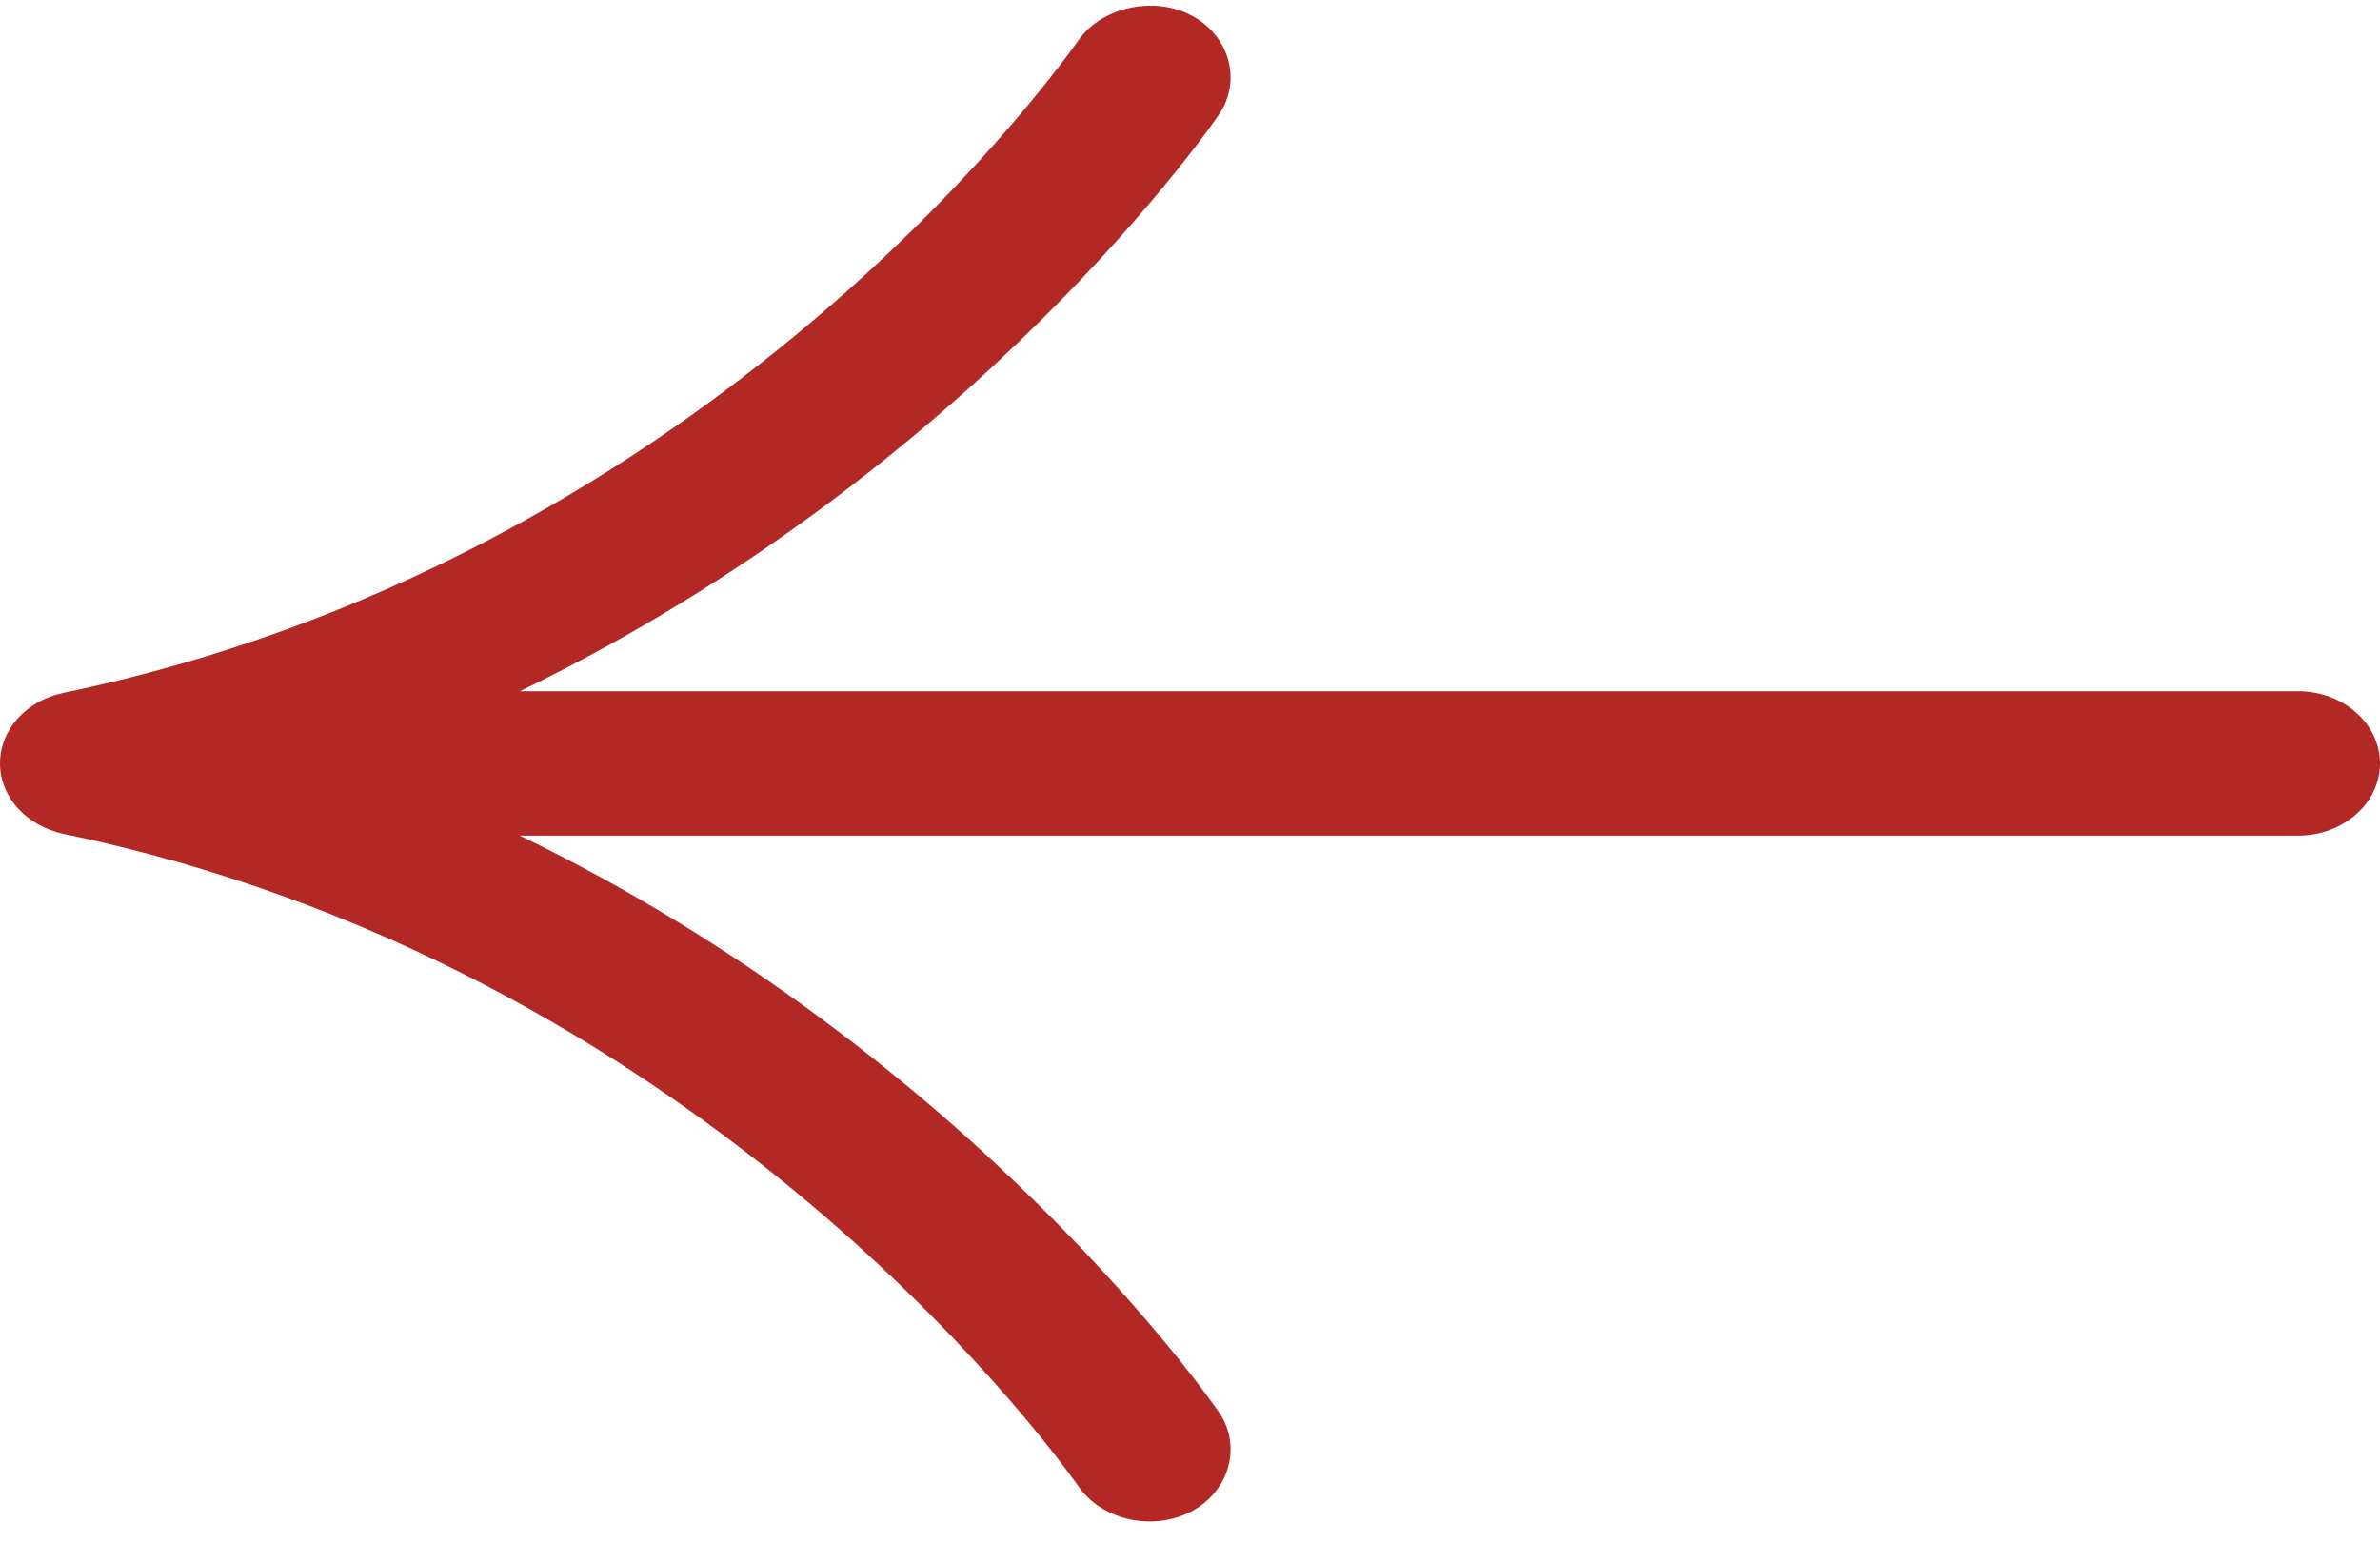
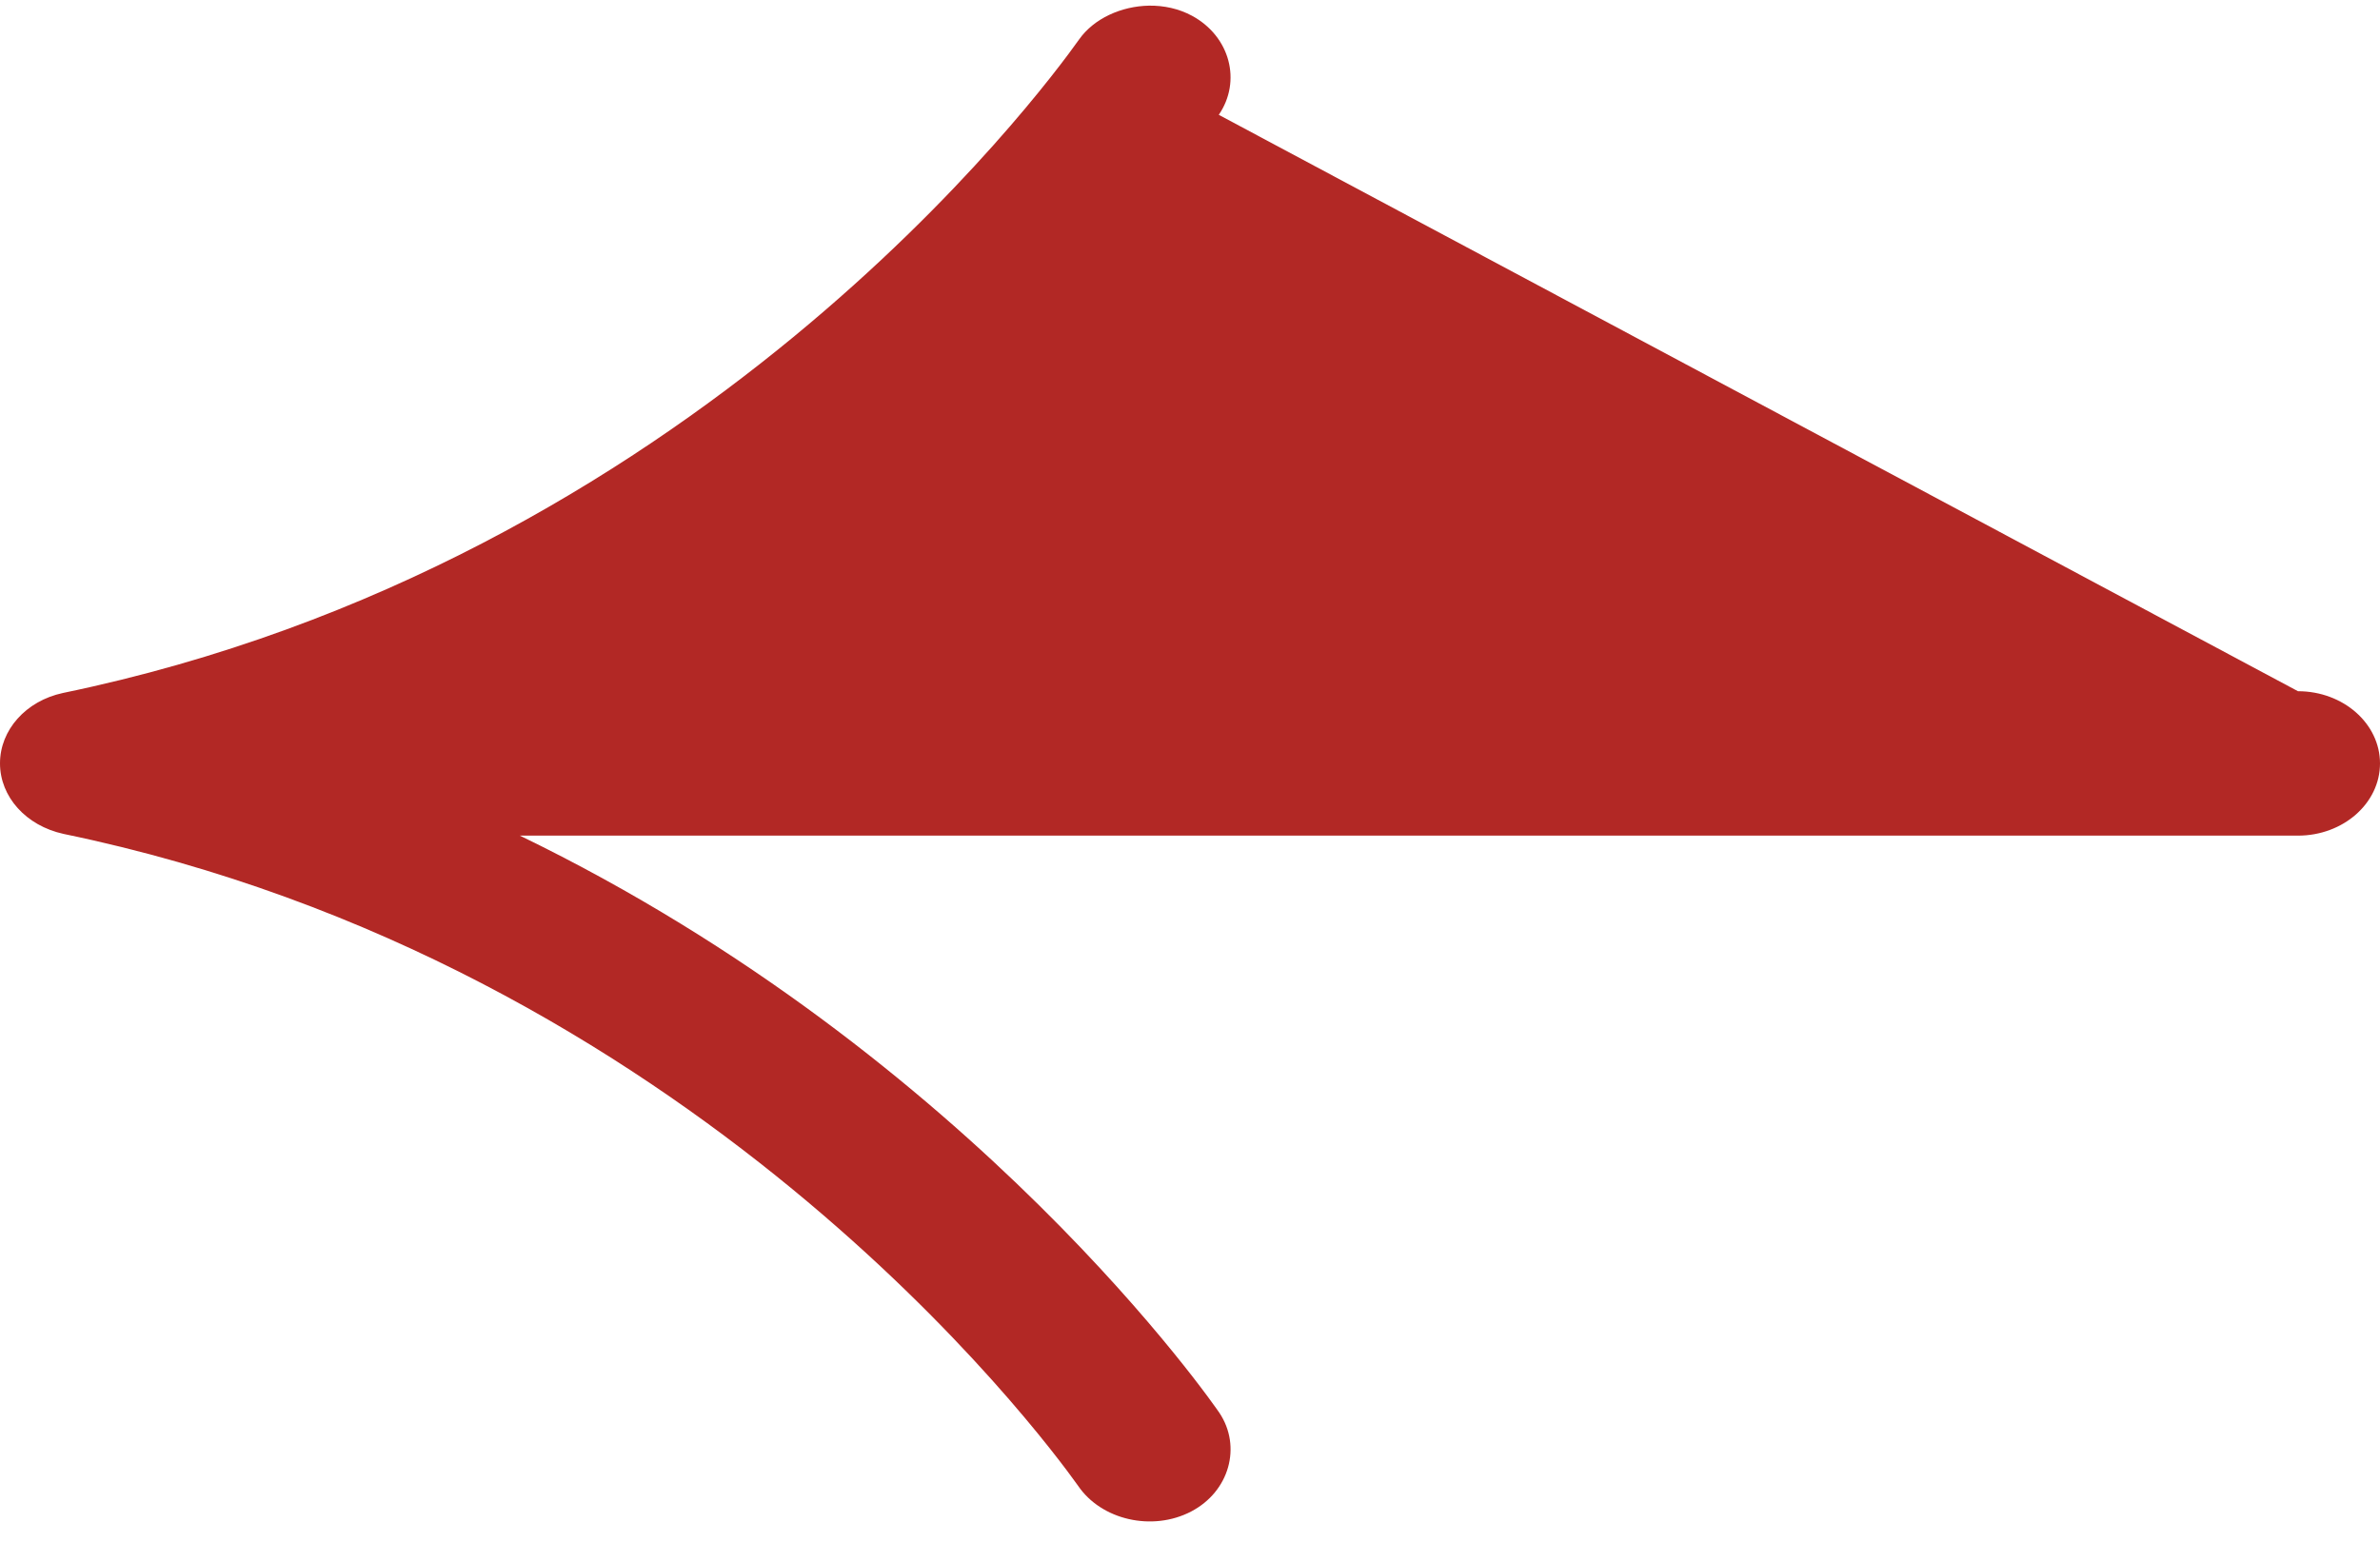
<svg xmlns="http://www.w3.org/2000/svg" width="32" height="21" viewBox="0 0 32 21" fill="none">
-   <path id="Vector" d="M15.448 0.076C15.648 0.073 15.849 0.116 16.027 0.212C16.54 0.49 16.696 1.093 16.387 1.544C16.361 1.584 13.14 6.316 6.99 9.295L30.897 9.295C31.505 9.295 32 9.73 32 10.266C32 10.802 31.505 11.237 30.897 11.237L6.99 11.237C13.106 14.199 16.364 18.952 16.396 19C16.697 19.453 16.53 20.057 16.015 20.326C15.493 20.598 14.806 20.44 14.494 19.978C13.993 19.274 9.29 12.961 0.855 11.214C0.35 11.104 -2.85349e-06 10.715 -2.80912e-06 10.265C-2.76476e-06 9.816 0.348 9.426 0.845 9.319C9.316 7.566 14.003 1.244 14.51 0.529C14.708 0.249 15.076 0.083 15.448 0.076Z" fill="#B22825" />
+   <path id="Vector" d="M15.448 0.076C15.648 0.073 15.849 0.116 16.027 0.212C16.54 0.49 16.696 1.093 16.387 1.544L30.897 9.295C31.505 9.295 32 9.73 32 10.266C32 10.802 31.505 11.237 30.897 11.237L6.99 11.237C13.106 14.199 16.364 18.952 16.396 19C16.697 19.453 16.53 20.057 16.015 20.326C15.493 20.598 14.806 20.44 14.494 19.978C13.993 19.274 9.29 12.961 0.855 11.214C0.35 11.104 -2.85349e-06 10.715 -2.80912e-06 10.265C-2.76476e-06 9.816 0.348 9.426 0.845 9.319C9.316 7.566 14.003 1.244 14.51 0.529C14.708 0.249 15.076 0.083 15.448 0.076Z" fill="#B22825" />
</svg>